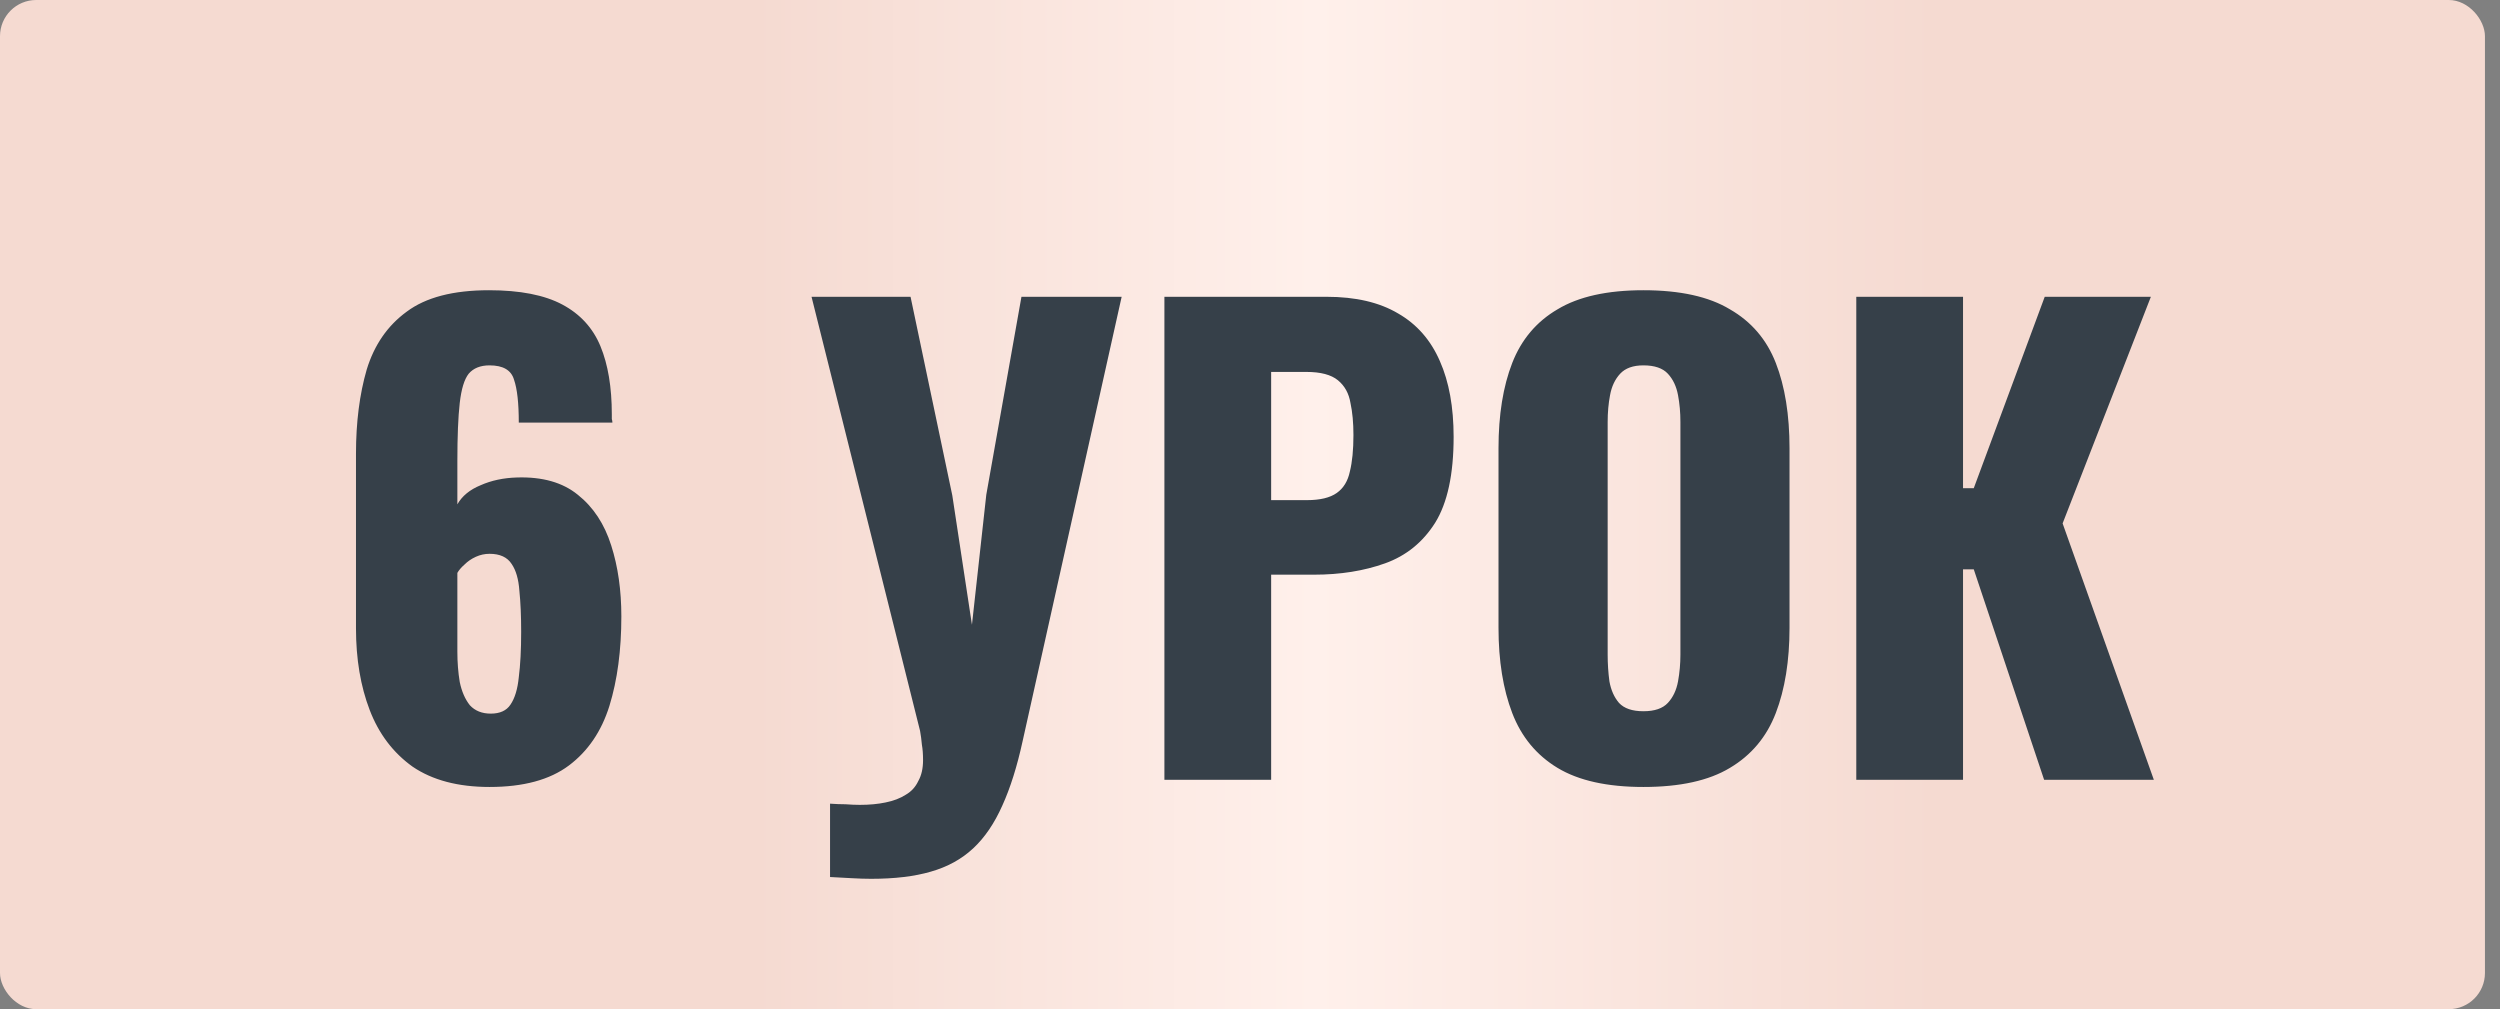
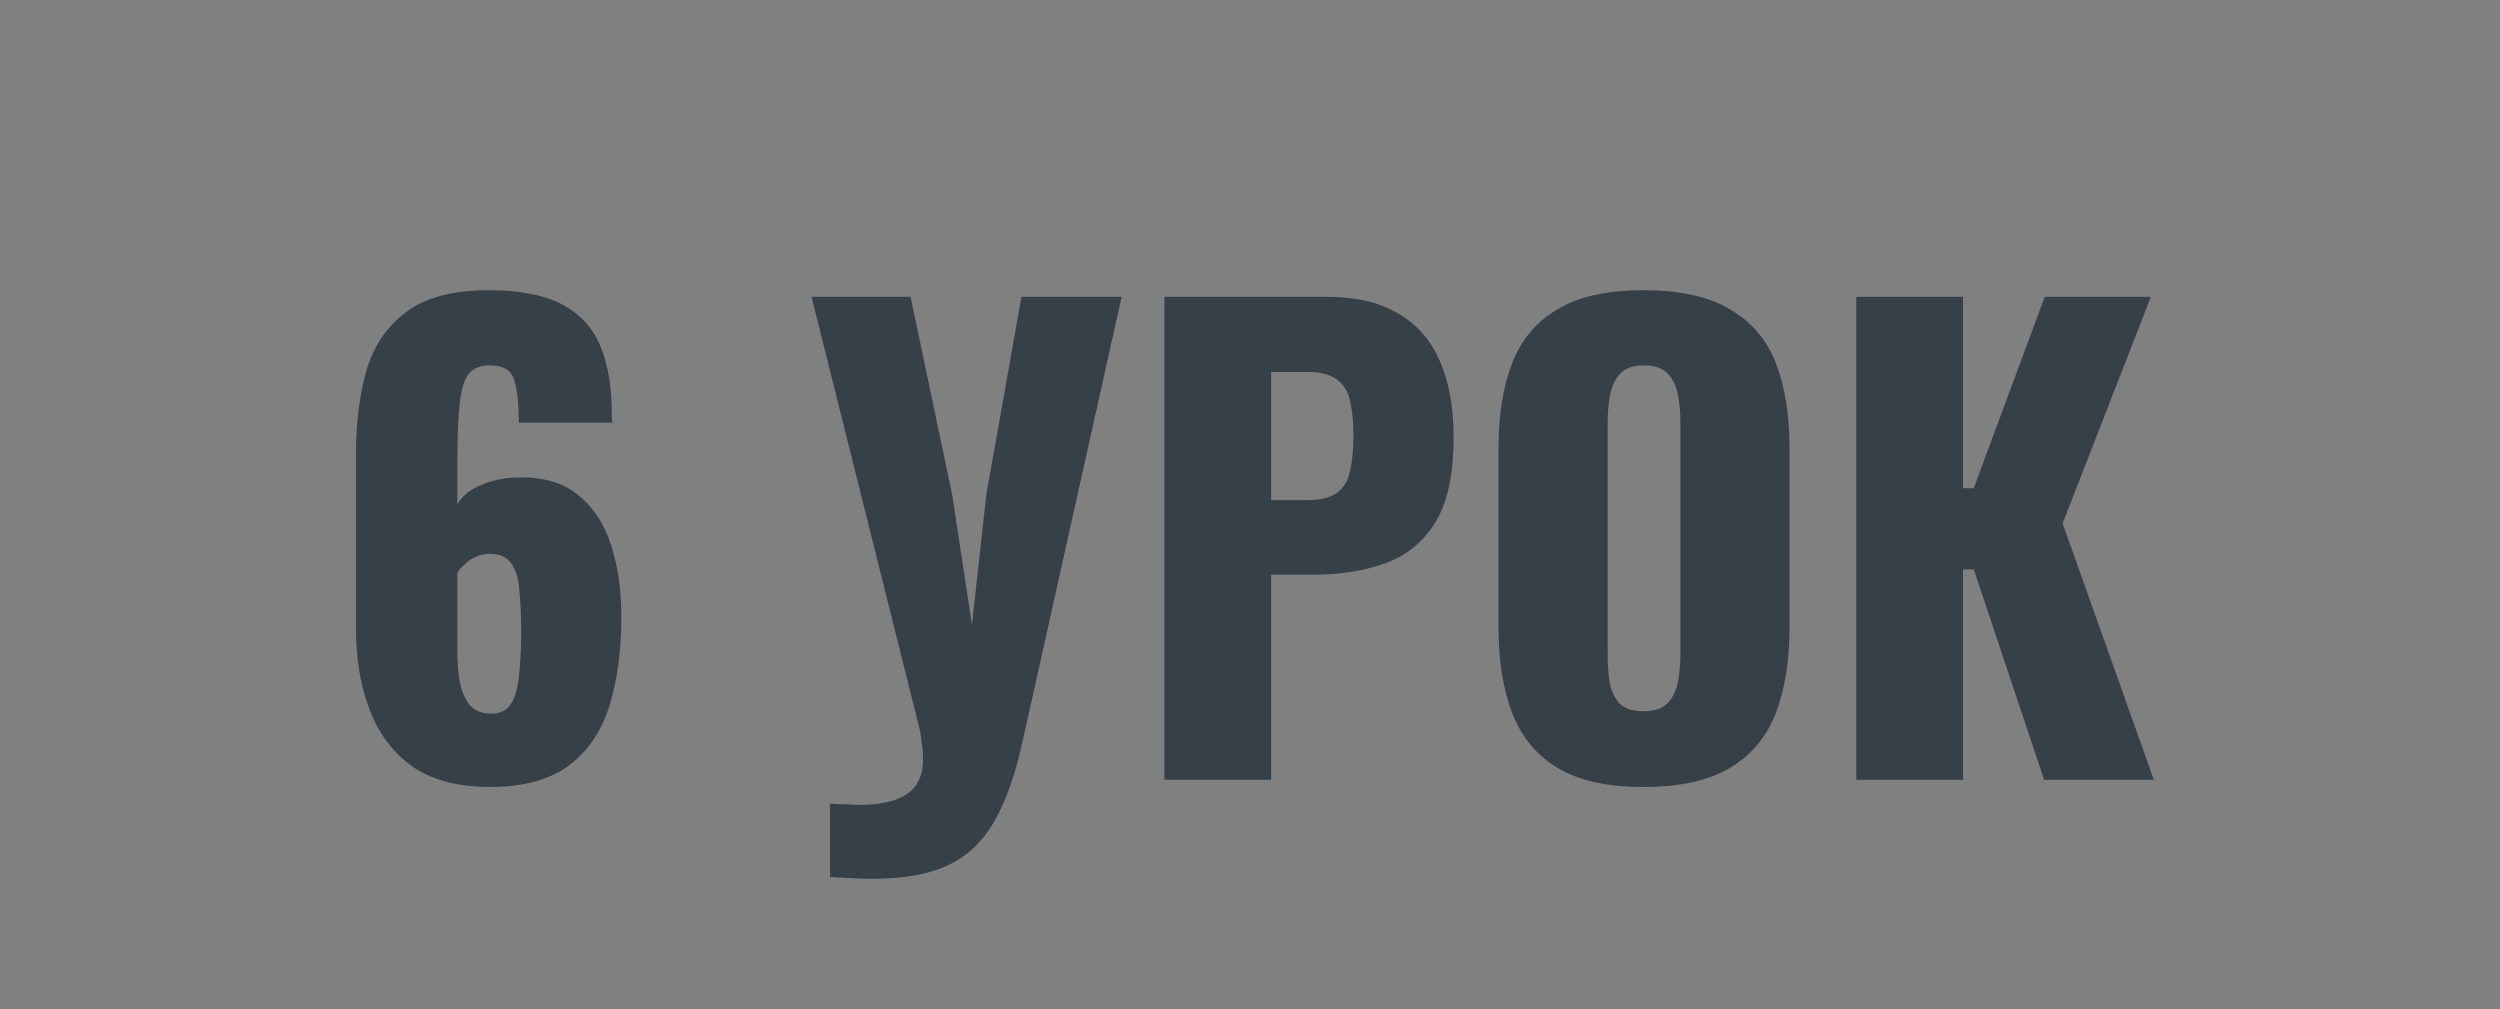
<svg xmlns="http://www.w3.org/2000/svg" width="109" height="44" viewBox="0 0 109 44" fill="none">
  <rect x="0" y="0" width="109" height="44" fill="#808080" stroke="none" />
-   <rect width="108.344" height="44" rx="1.578" fill="url(#paint0_linear_18_148)" />
  <path d="M21.345 34.312C19.976 34.312 18.858 34.017 17.991 33.428C17.142 32.821 16.518 31.998 16.119 30.958C15.72 29.918 15.521 28.731 15.521 27.396V19.778C15.521 18.409 15.677 17.187 15.989 16.112C16.318 15.037 16.899 14.197 17.731 13.59C18.563 12.966 19.759 12.654 21.319 12.654C22.671 12.654 23.737 12.862 24.517 13.278C25.297 13.694 25.852 14.301 26.181 15.098C26.51 15.895 26.675 16.883 26.675 18.062C26.675 18.131 26.675 18.201 26.675 18.27C26.692 18.322 26.701 18.374 26.701 18.426H22.619C22.619 17.577 22.55 16.953 22.411 16.554C22.29 16.138 21.934 15.93 21.345 15.93C20.946 15.93 20.643 16.051 20.435 16.294C20.244 16.537 20.114 16.961 20.045 17.568C19.976 18.175 19.941 19.024 19.941 20.116V21.988C20.149 21.624 20.487 21.347 20.955 21.156C21.423 20.948 21.952 20.835 22.541 20.818C23.65 20.783 24.534 21.035 25.193 21.572C25.869 22.109 26.354 22.846 26.649 23.782C26.944 24.701 27.091 25.732 27.091 26.876C27.091 28.349 26.918 29.649 26.571 30.776C26.224 31.885 25.635 32.752 24.803 33.376C23.971 34 22.818 34.312 21.345 34.312ZM21.397 31.114C21.796 31.114 22.082 30.984 22.255 30.724C22.446 30.447 22.567 30.048 22.619 29.528C22.688 28.991 22.723 28.332 22.723 27.552C22.723 26.859 22.697 26.261 22.645 25.758C22.61 25.255 22.498 24.865 22.307 24.588C22.116 24.293 21.796 24.146 21.345 24.146C21.137 24.146 20.938 24.189 20.747 24.276C20.556 24.363 20.392 24.475 20.253 24.614C20.114 24.735 20.01 24.857 19.941 24.978V28.41C19.941 28.878 19.976 29.32 20.045 29.736C20.132 30.152 20.279 30.49 20.487 30.75C20.712 30.993 21.016 31.114 21.397 31.114ZM36.19 38.238V35.04C36.432 35.057 36.657 35.066 36.865 35.066C37.091 35.083 37.299 35.092 37.489 35.092C37.906 35.092 38.278 35.057 38.608 34.988C38.954 34.919 39.249 34.806 39.492 34.65C39.734 34.511 39.916 34.312 40.038 34.052C40.176 33.809 40.245 33.506 40.245 33.142C40.245 32.882 40.228 32.657 40.194 32.466C40.176 32.258 40.15 32.059 40.115 31.868L35.383 12.94H39.7L41.52 21.598L42.377 27.24L43.002 21.572L44.535 12.94H48.904L44.587 32.31C44.345 33.419 44.05 34.355 43.703 35.118C43.357 35.898 42.932 36.522 42.429 36.99C41.927 37.458 41.312 37.796 40.584 38.004C39.873 38.212 39.006 38.316 37.983 38.316C37.724 38.316 37.446 38.307 37.151 38.29C36.857 38.273 36.536 38.255 36.19 38.238ZM50.768 34V12.94H57.84C59.105 12.94 60.145 13.183 60.96 13.668C61.775 14.136 62.381 14.829 62.78 15.748C63.179 16.649 63.378 17.75 63.378 19.05C63.378 20.679 63.109 21.927 62.572 22.794C62.035 23.643 61.307 24.233 60.388 24.562C59.469 24.891 58.438 25.056 57.294 25.056H55.422V34H50.768ZM55.422 21.806H56.982C57.554 21.806 57.987 21.702 58.282 21.494C58.577 21.286 58.767 20.974 58.854 20.558C58.958 20.142 59.01 19.613 59.01 18.972C59.01 18.435 58.967 17.967 58.88 17.568C58.811 17.152 58.629 16.823 58.334 16.58C58.039 16.337 57.58 16.216 56.956 16.216H55.422V21.806ZM71.653 34.312C70.076 34.312 68.828 34.035 67.909 33.48C66.991 32.925 66.332 32.128 65.933 31.088C65.535 30.048 65.335 28.809 65.335 27.37V19.544C65.335 18.088 65.535 16.849 65.933 15.826C66.332 14.803 66.991 14.023 67.909 13.486C68.828 12.931 70.076 12.654 71.653 12.654C73.248 12.654 74.505 12.931 75.424 13.486C76.359 14.023 77.027 14.803 77.425 15.826C77.824 16.849 78.023 18.088 78.023 19.544V27.37C78.023 28.809 77.824 30.048 77.425 31.088C77.027 32.128 76.359 32.925 75.424 33.48C74.505 34.035 73.248 34.312 71.653 34.312ZM71.653 31.01C72.139 31.01 72.494 30.889 72.719 30.646C72.945 30.403 73.092 30.091 73.162 29.71C73.231 29.329 73.266 28.939 73.266 28.54V18.4C73.266 17.984 73.231 17.594 73.162 17.23C73.092 16.849 72.945 16.537 72.719 16.294C72.494 16.051 72.139 15.93 71.653 15.93C71.203 15.93 70.865 16.051 70.639 16.294C70.414 16.537 70.267 16.849 70.198 17.23C70.128 17.594 70.094 17.984 70.094 18.4V28.54C70.094 28.939 70.12 29.329 70.171 29.71C70.241 30.091 70.379 30.403 70.588 30.646C70.813 30.889 71.168 31.01 71.653 31.01ZM80.934 34V12.94H85.588V21.286H86.056L89.15 12.94H93.778L89.93 22.82L93.908 34H89.124L86.056 24.822H85.588V34H80.934Z" fill="#364049" />
  <defs>
    <linearGradient id="paint0_linear_18_148" x1="0" y1="22" x2="108.344" y2="22" gradientUnits="userSpaceOnUse">
      <stop stop-color="#F5DAD1" />
      <stop offset="0.303" stop-color="#F5DAD1" />
      <stop offset="0.529" stop-color="#FFF0EB" />
      <stop offset="0.779" stop-color="#F5DAD1" />
      <stop offset="1" stop-color="#F5DAD1" />
    </linearGradient>
  </defs>
</svg>